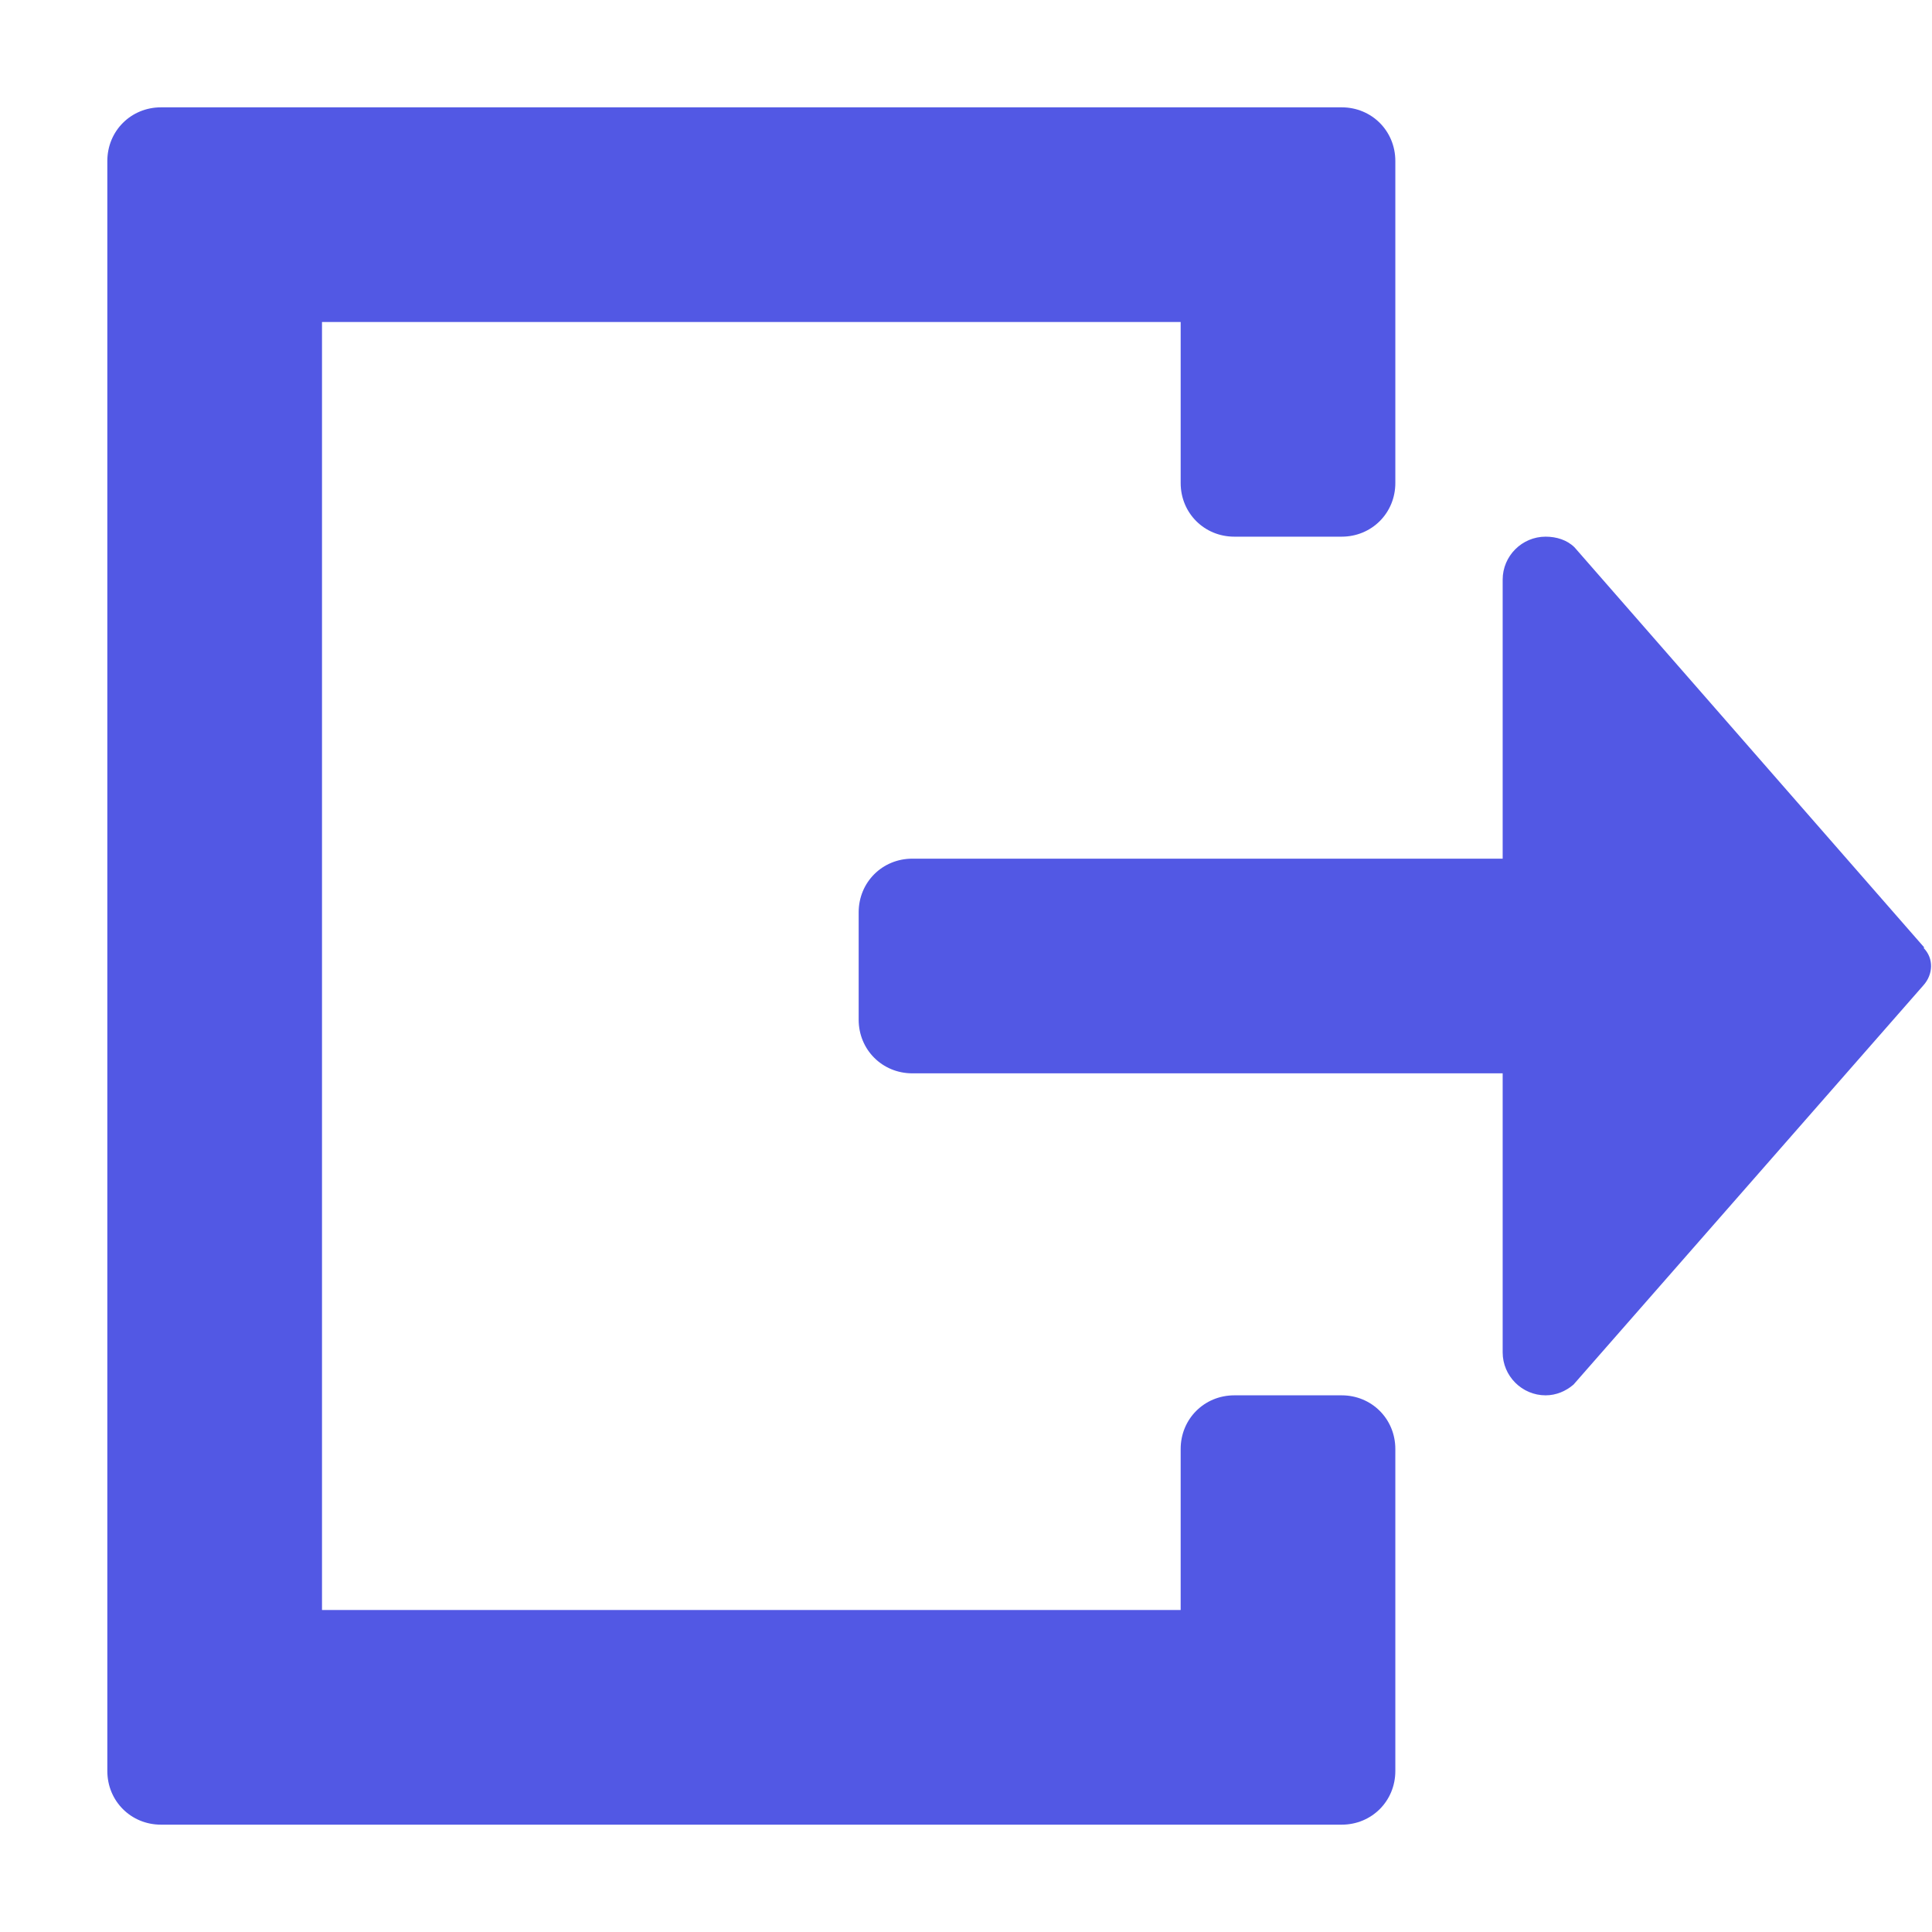
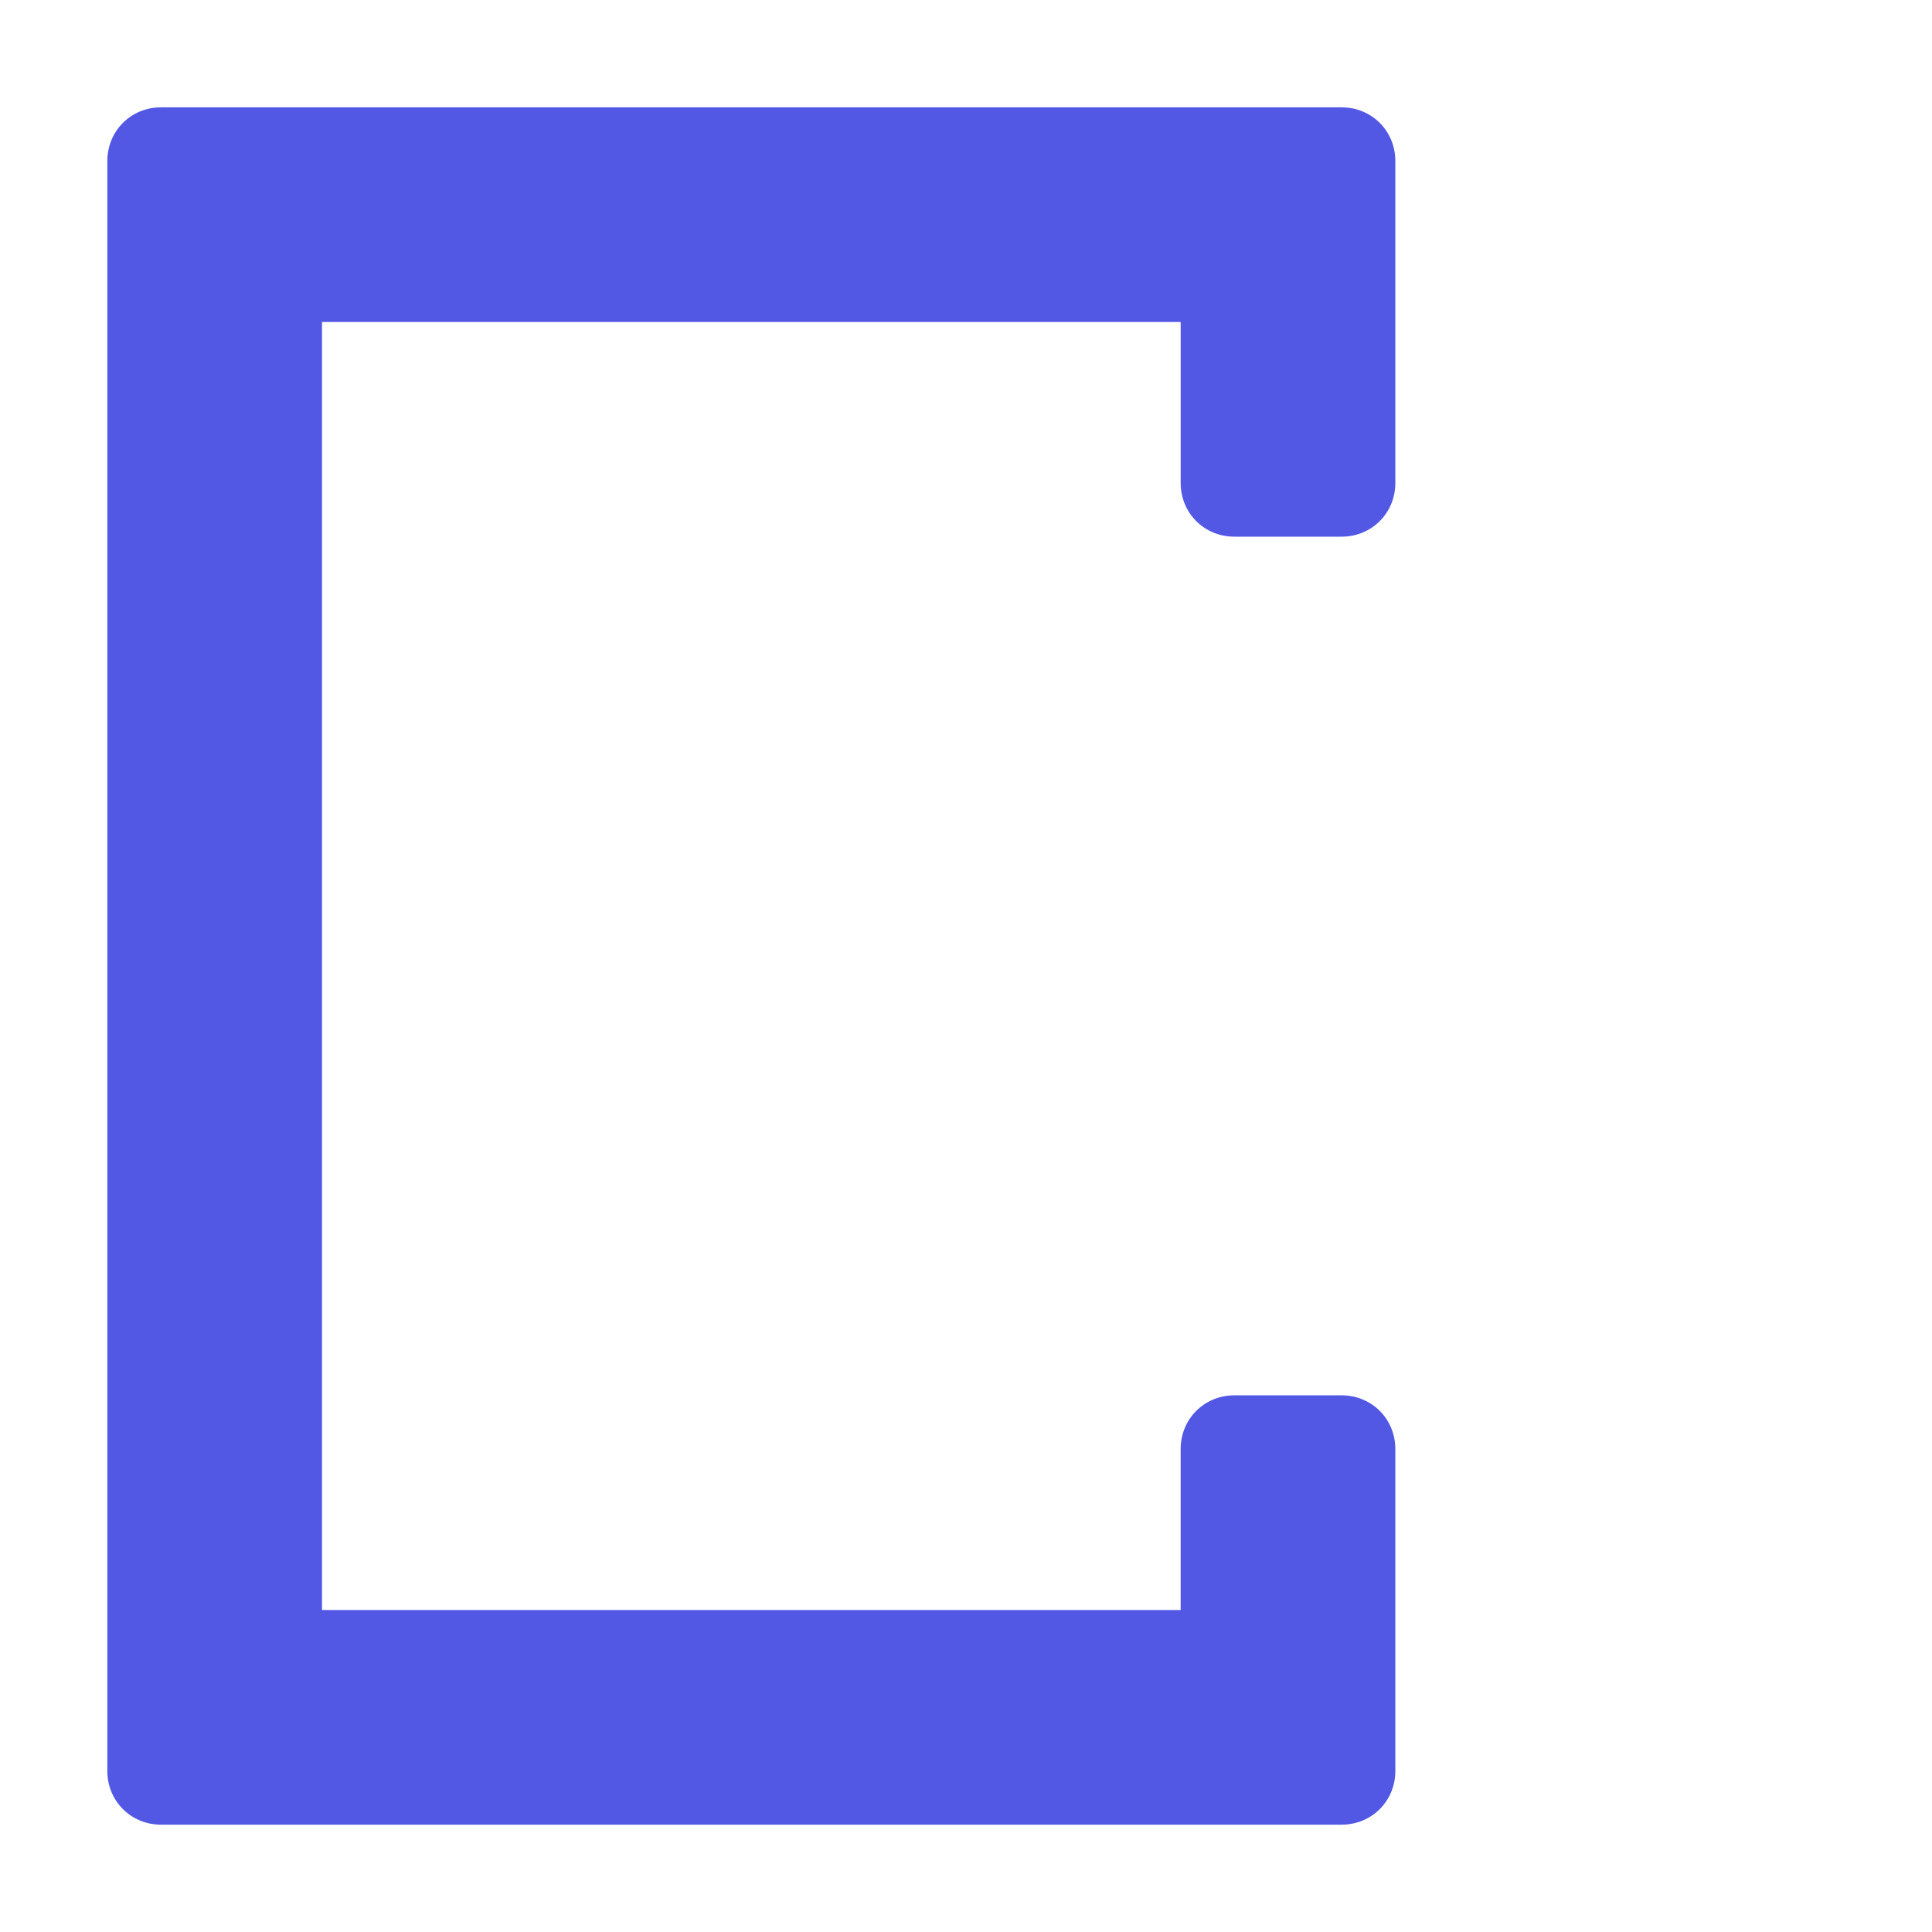
<svg xmlns="http://www.w3.org/2000/svg" id="Layer_1" viewBox="0 0 18 18">
  <g id="Icon-8">
-     <rect id="Canvas-8" width="18" height="18" style="fill:rgba(82,88,228,0); stroke-width:0px;" />
    <path id="Path_158" d="m12.5,13h-1c-.28,0-.5.22-.5.5v1.5H3V3h8v1.5c0,.28.22.5.5.5h1c.28,0,.5-.22.5-.5V1.5c0-.28-.22-.5-.5-.5H1.5c-.28,0-.5.22-.5.5v15c0,.28.22.5.5.5h11c.28,0,.5-.22.5-.5v-3c0-.28-.22-.5-.5-.5Z" style="fill:#5258e4; stroke-width:0px;" />
-     <path id="Path_159" d="m17.93,8.83l-3.26-3.73c-.07-.07-.17-.1-.27-.1-.22,0-.4.18-.4.4v2.6h-5.5c-.28,0-.5.22-.5.5v1c0,.28.22.5.5.5h5.5v2.6c0,.22.18.4.4.4.1,0,.19-.04.26-.1l3.26-3.72c.09-.1.1-.25,0-.35Z" style="fill:#5258e4; stroke-width:0px;" />
  </g>
</svg>